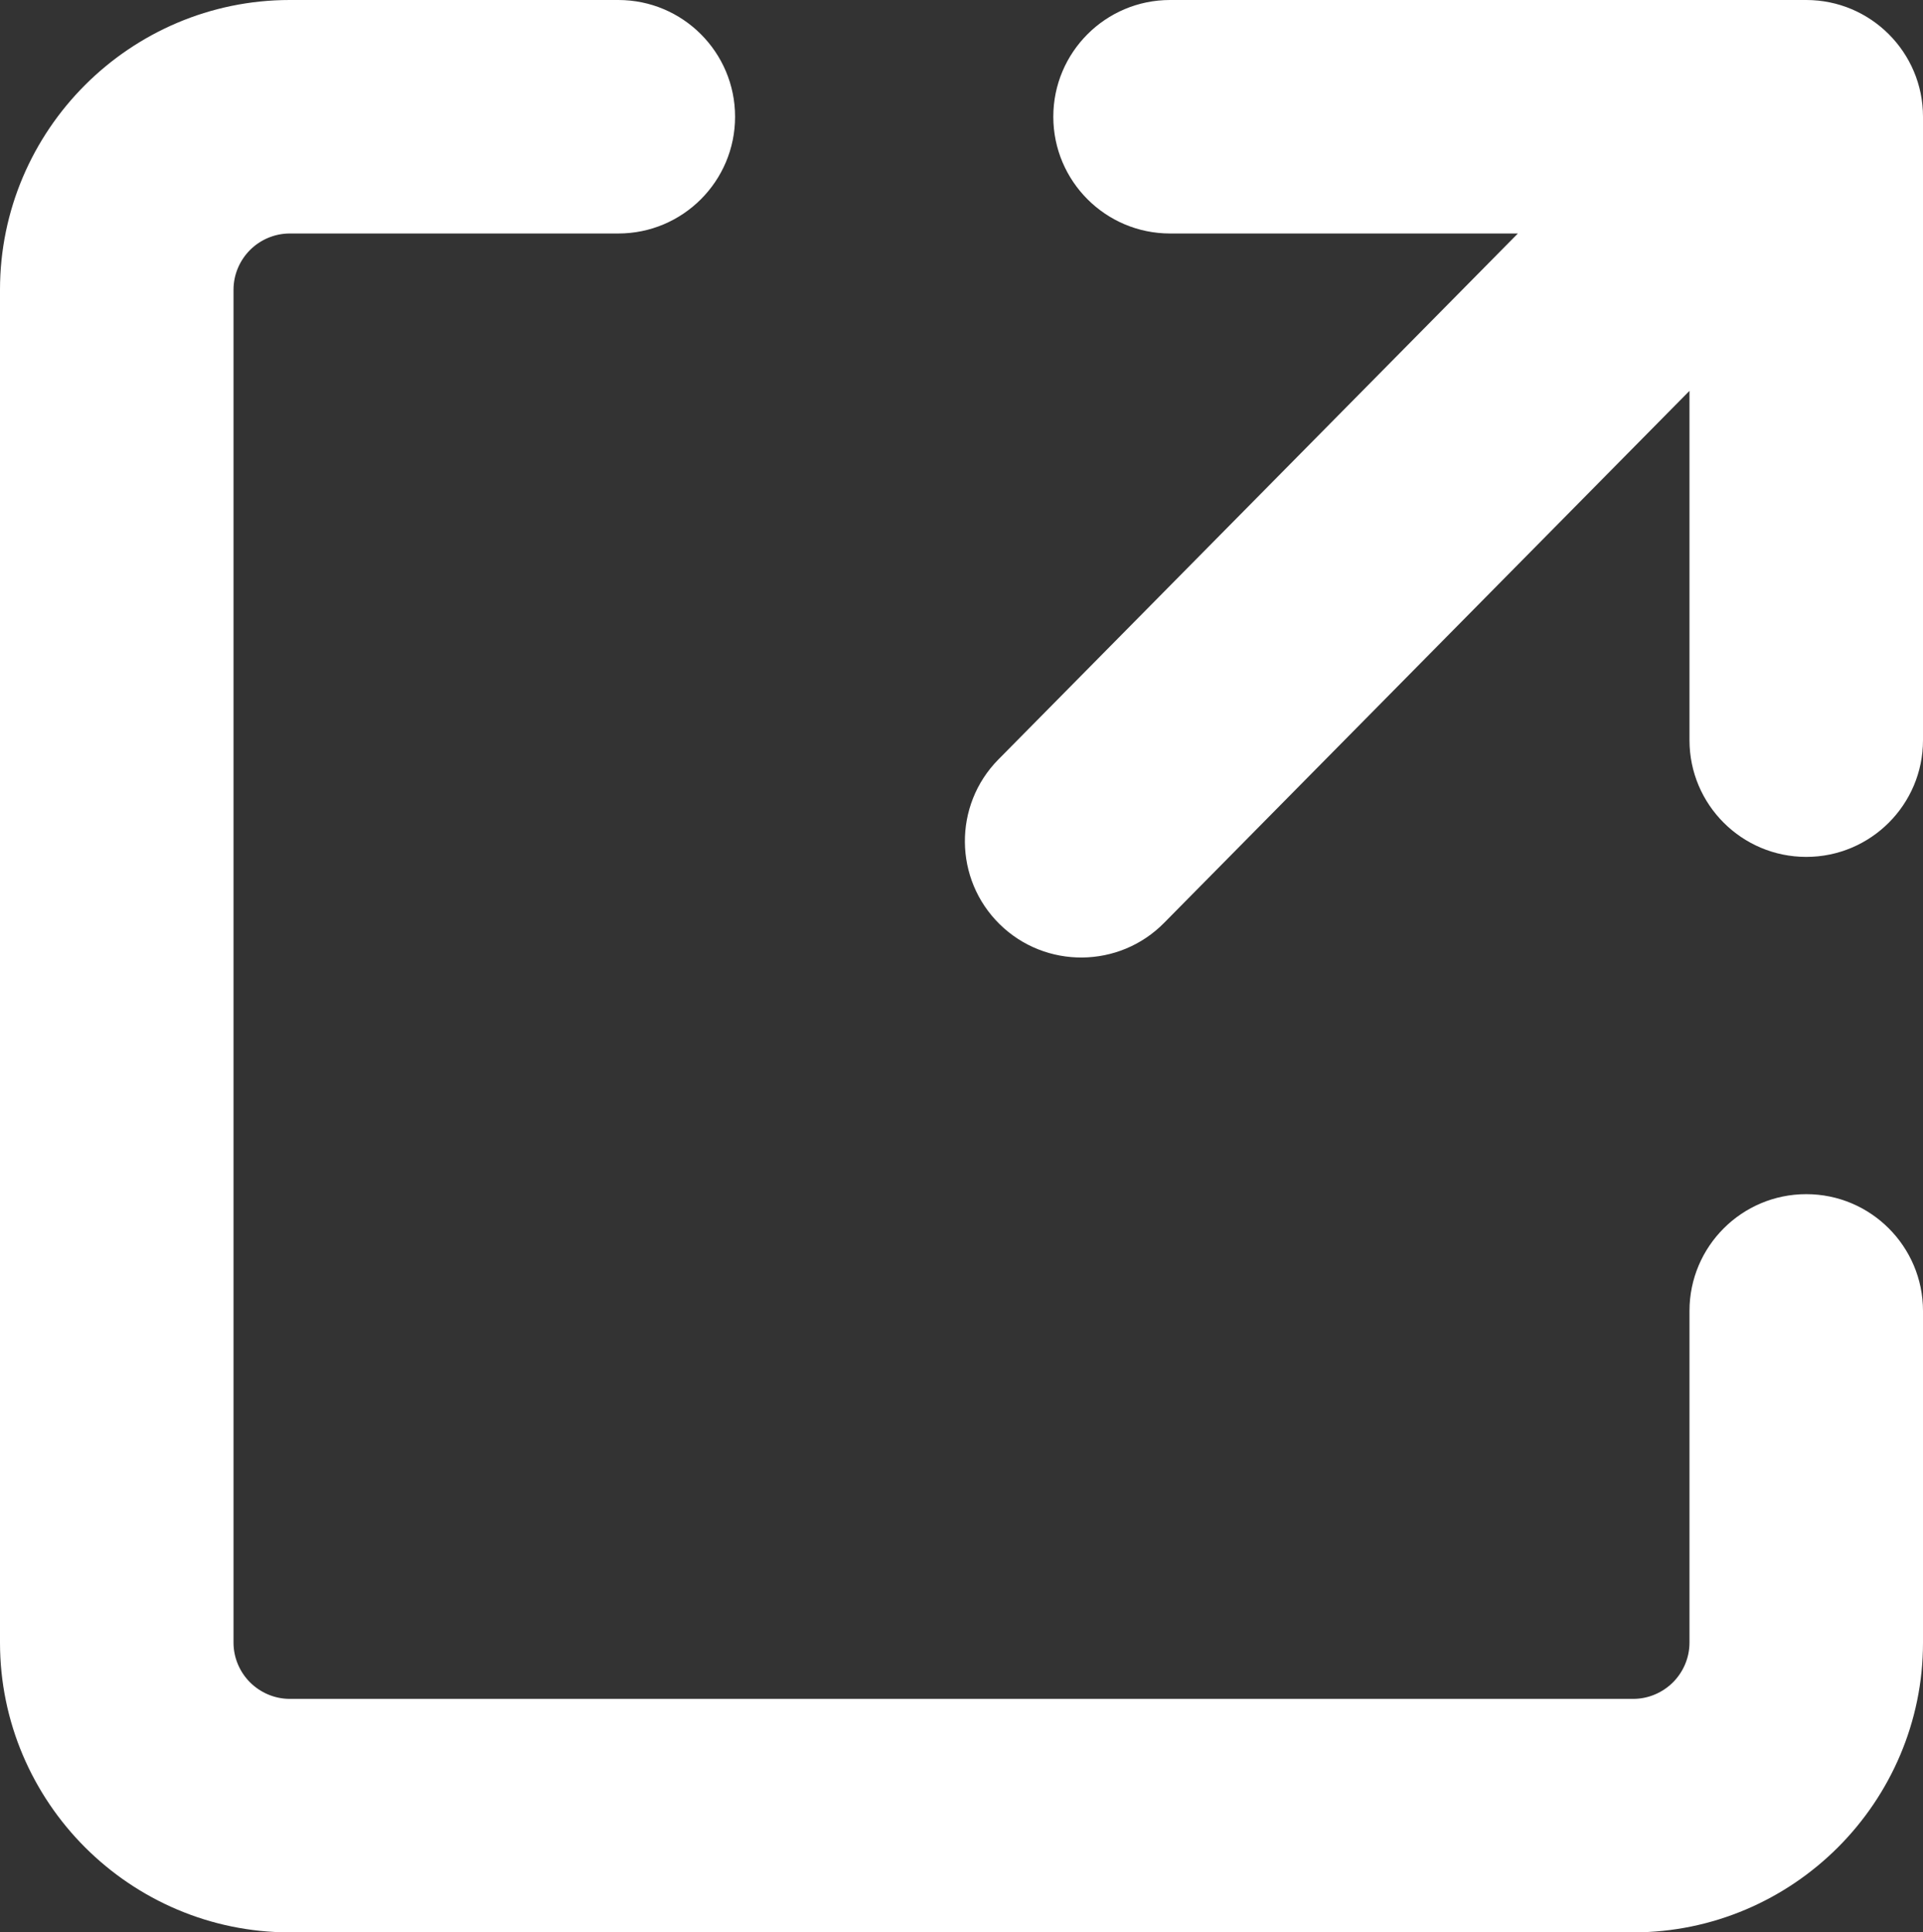
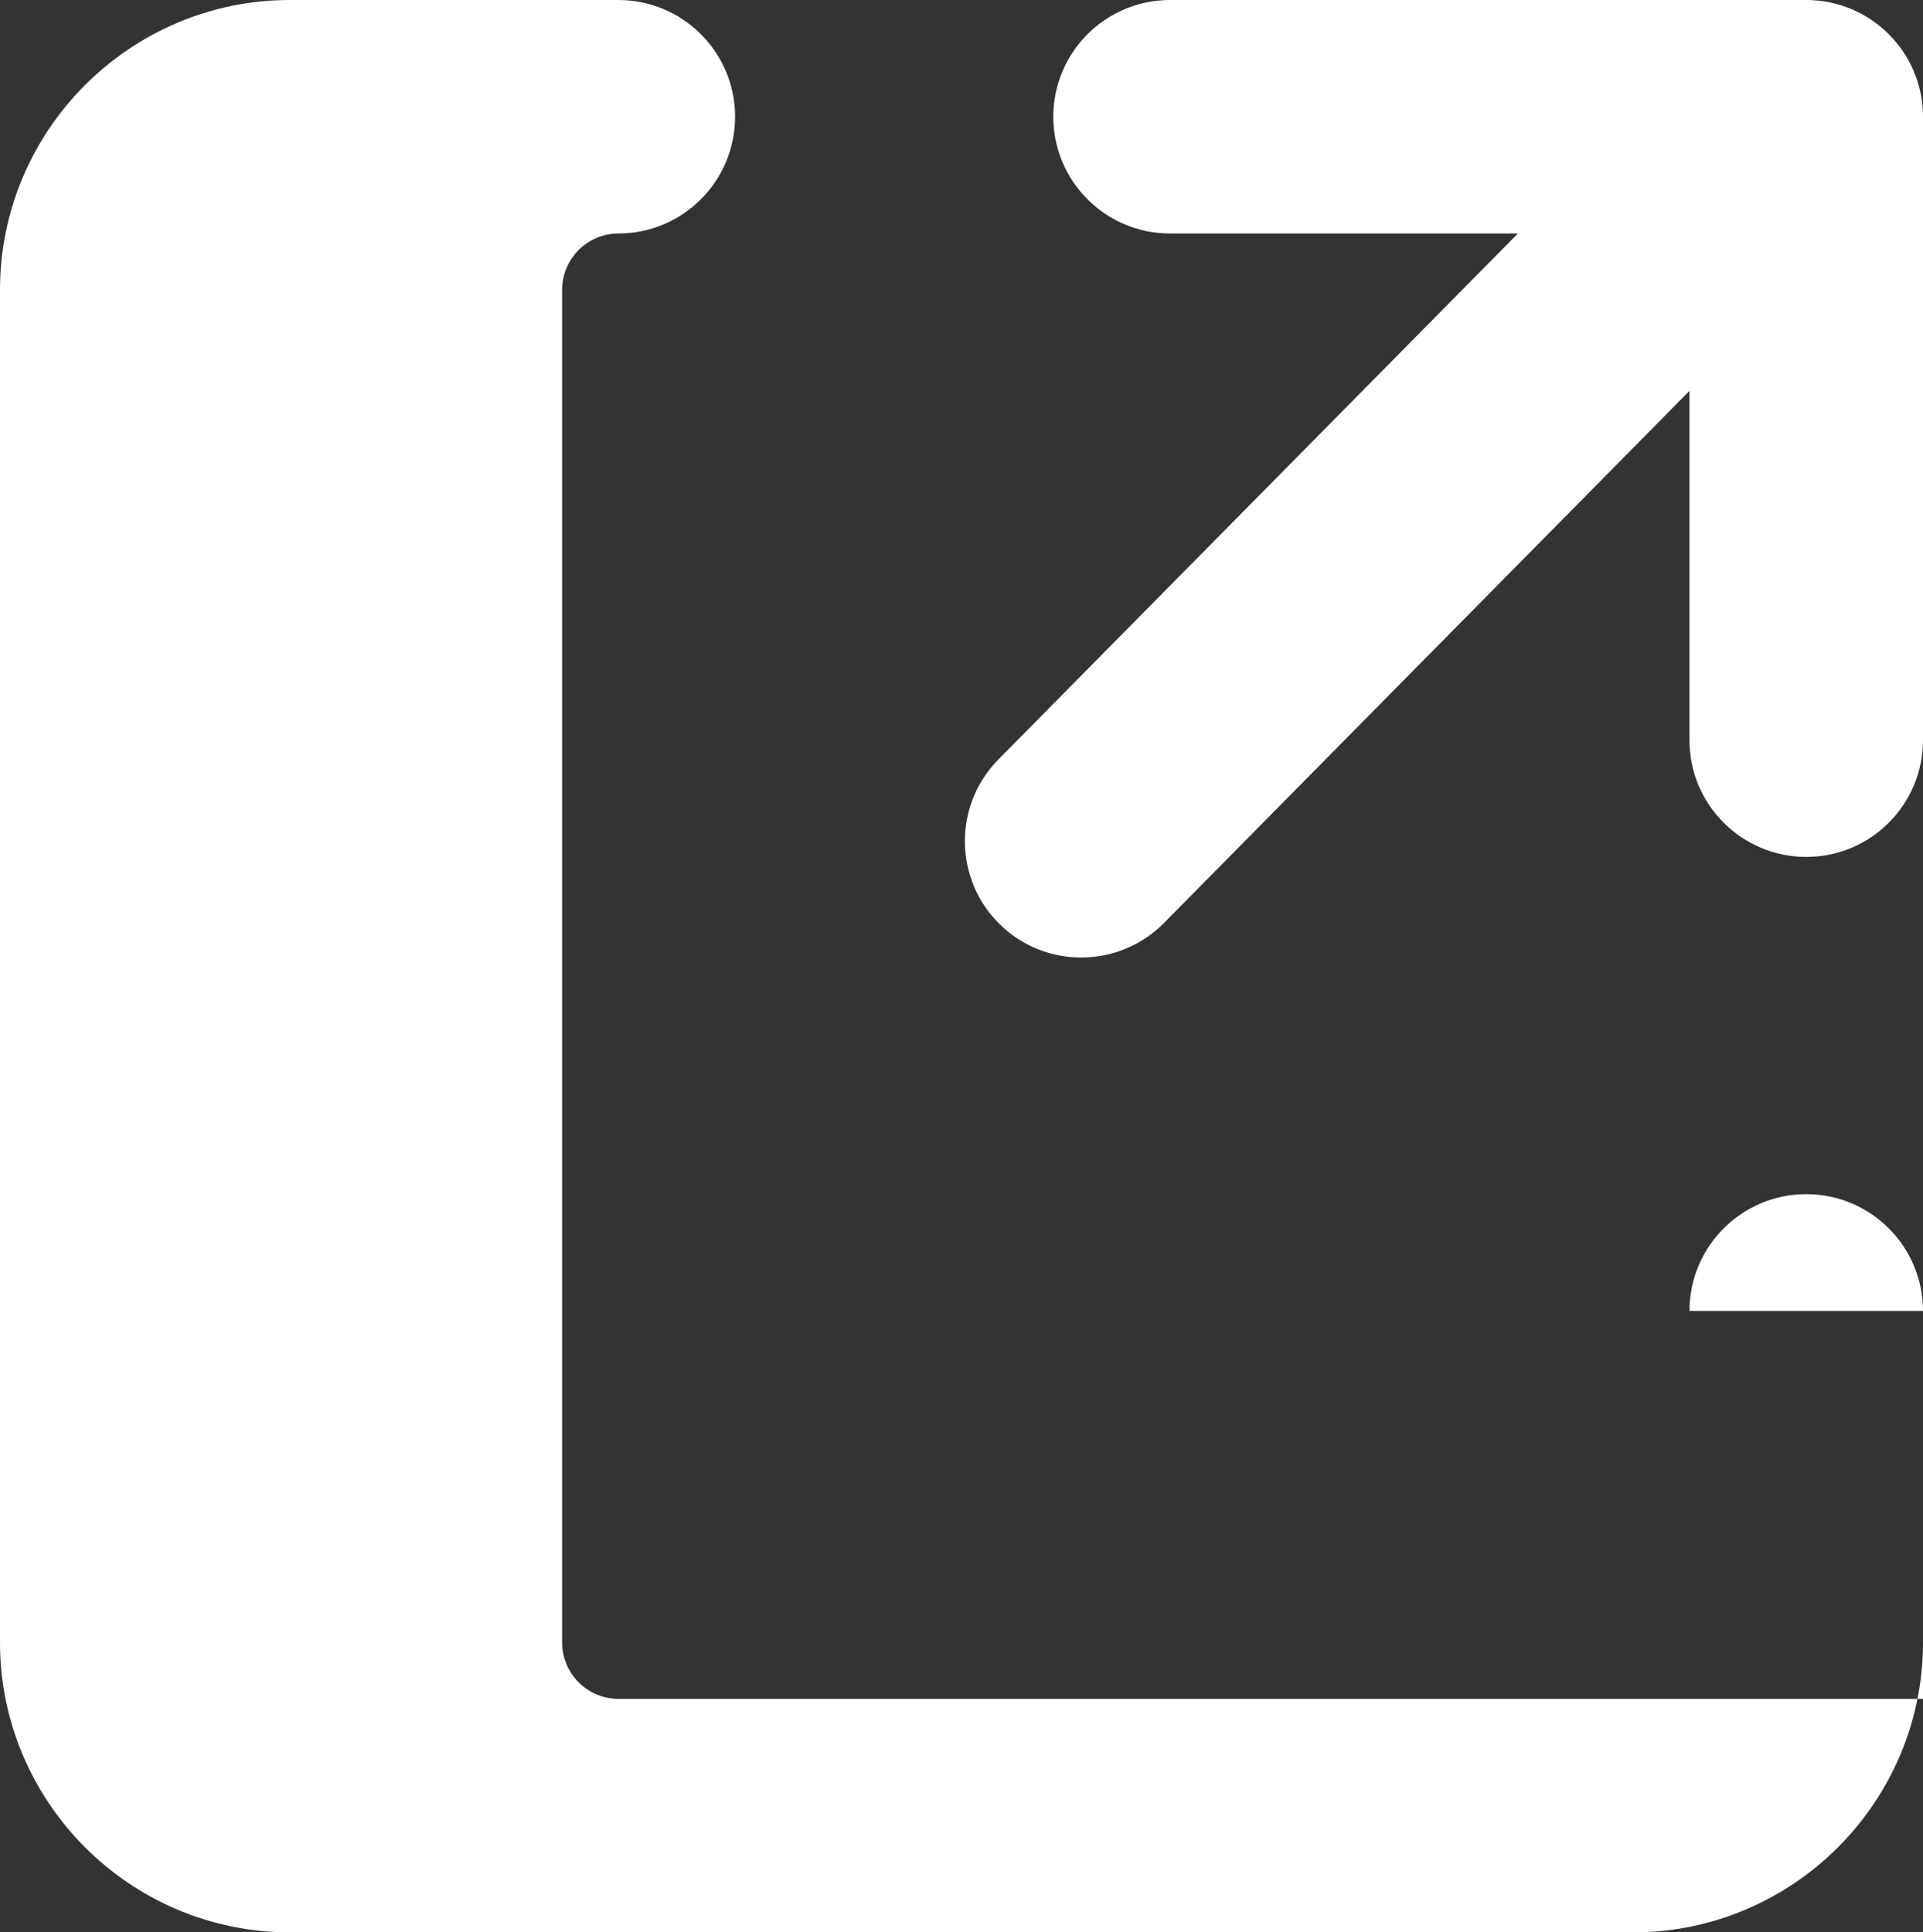
<svg xmlns="http://www.w3.org/2000/svg" shape-rendering="geometricPrecision" text-rendering="geometricPrecision" image-rendering="optimizeQuality" fill-rule="evenodd" clip-rule="evenodd" viewBox="0 0 509 511.54">
  <rect x="0" y="0" width="509" height="511.54" fill="#333333" stroke="none" />
-   <path fill="#ffffff" fill-rule="nonzero" d="M447.19 347.03c0-17.06 13.85-30.91 30.91-30.91 17.05 0 30.9 13.85 30.9 30.91v87.82c0 21.08-8.63 40.29-22.51 54.18-13.88 13.88-33.09 22.51-54.18 22.51H76.69c-21.09 0-40.3-8.63-54.18-22.51C8.63 475.14 0 455.93 0 434.85V76.69c0-21.09 8.63-40.3 22.51-54.18C36.39 8.63 55.6 0 76.69 0h86.98c17.06 0 30.9 13.85 30.9 30.9 0 17.06-13.84 30.91-30.9 30.91H76.69c-4.07 0-7.82 1.69-10.51 4.37-2.68 2.69-4.37 6.44-4.37 10.51v358.16c0 4.06 1.69 7.82 4.37 10.5 2.69 2.68 6.44 4.38 10.51 4.38h355.62c4.07 0 7.82-1.7 10.51-4.38 2.68-2.68 4.37-6.44 4.37-10.5v-87.82zm0-243.56L308.15 244.28c-11.91 12.12-31.45 12.28-43.56.37-12.11-11.91-12.28-31.45-.37-43.56L401.77 61.81H309.7c-17.06 0-30.9-13.85-30.9-30.91 0-17.05 13.84-30.9 30.9-30.9h168.4C495.15 0 509 13.85 509 30.9v165.04c0 17.06-13.85 30.9-30.9 30.9-17.06 0-30.91-13.84-30.91-30.9v-92.47z" />
+   <path fill="#ffffff" fill-rule="nonzero" d="M447.19 347.03c0-17.06 13.85-30.91 30.91-30.91 17.05 0 30.9 13.85 30.9 30.91v87.82c0 21.08-8.63 40.29-22.51 54.18-13.88 13.88-33.09 22.51-54.18 22.51H76.69c-21.09 0-40.3-8.63-54.18-22.51C8.63 475.14 0 455.93 0 434.85V76.69c0-21.09 8.63-40.3 22.51-54.18C36.39 8.63 55.6 0 76.69 0h86.98c17.06 0 30.9 13.85 30.9 30.9 0 17.06-13.84 30.91-30.9 30.91c-4.07 0-7.82 1.69-10.51 4.37-2.68 2.69-4.37 6.44-4.37 10.51v358.16c0 4.06 1.69 7.82 4.37 10.5 2.69 2.68 6.44 4.38 10.51 4.38h355.62c4.07 0 7.82-1.7 10.51-4.38 2.68-2.68 4.37-6.44 4.37-10.5v-87.82zm0-243.56L308.15 244.28c-11.91 12.12-31.45 12.28-43.56.37-12.11-11.91-12.28-31.45-.37-43.56L401.77 61.81H309.7c-17.06 0-30.9-13.85-30.9-30.91 0-17.05 13.84-30.9 30.9-30.9h168.4C495.15 0 509 13.85 509 30.9v165.04c0 17.06-13.85 30.9-30.9 30.9-17.06 0-30.91-13.84-30.91-30.9v-92.47z" />
</svg>